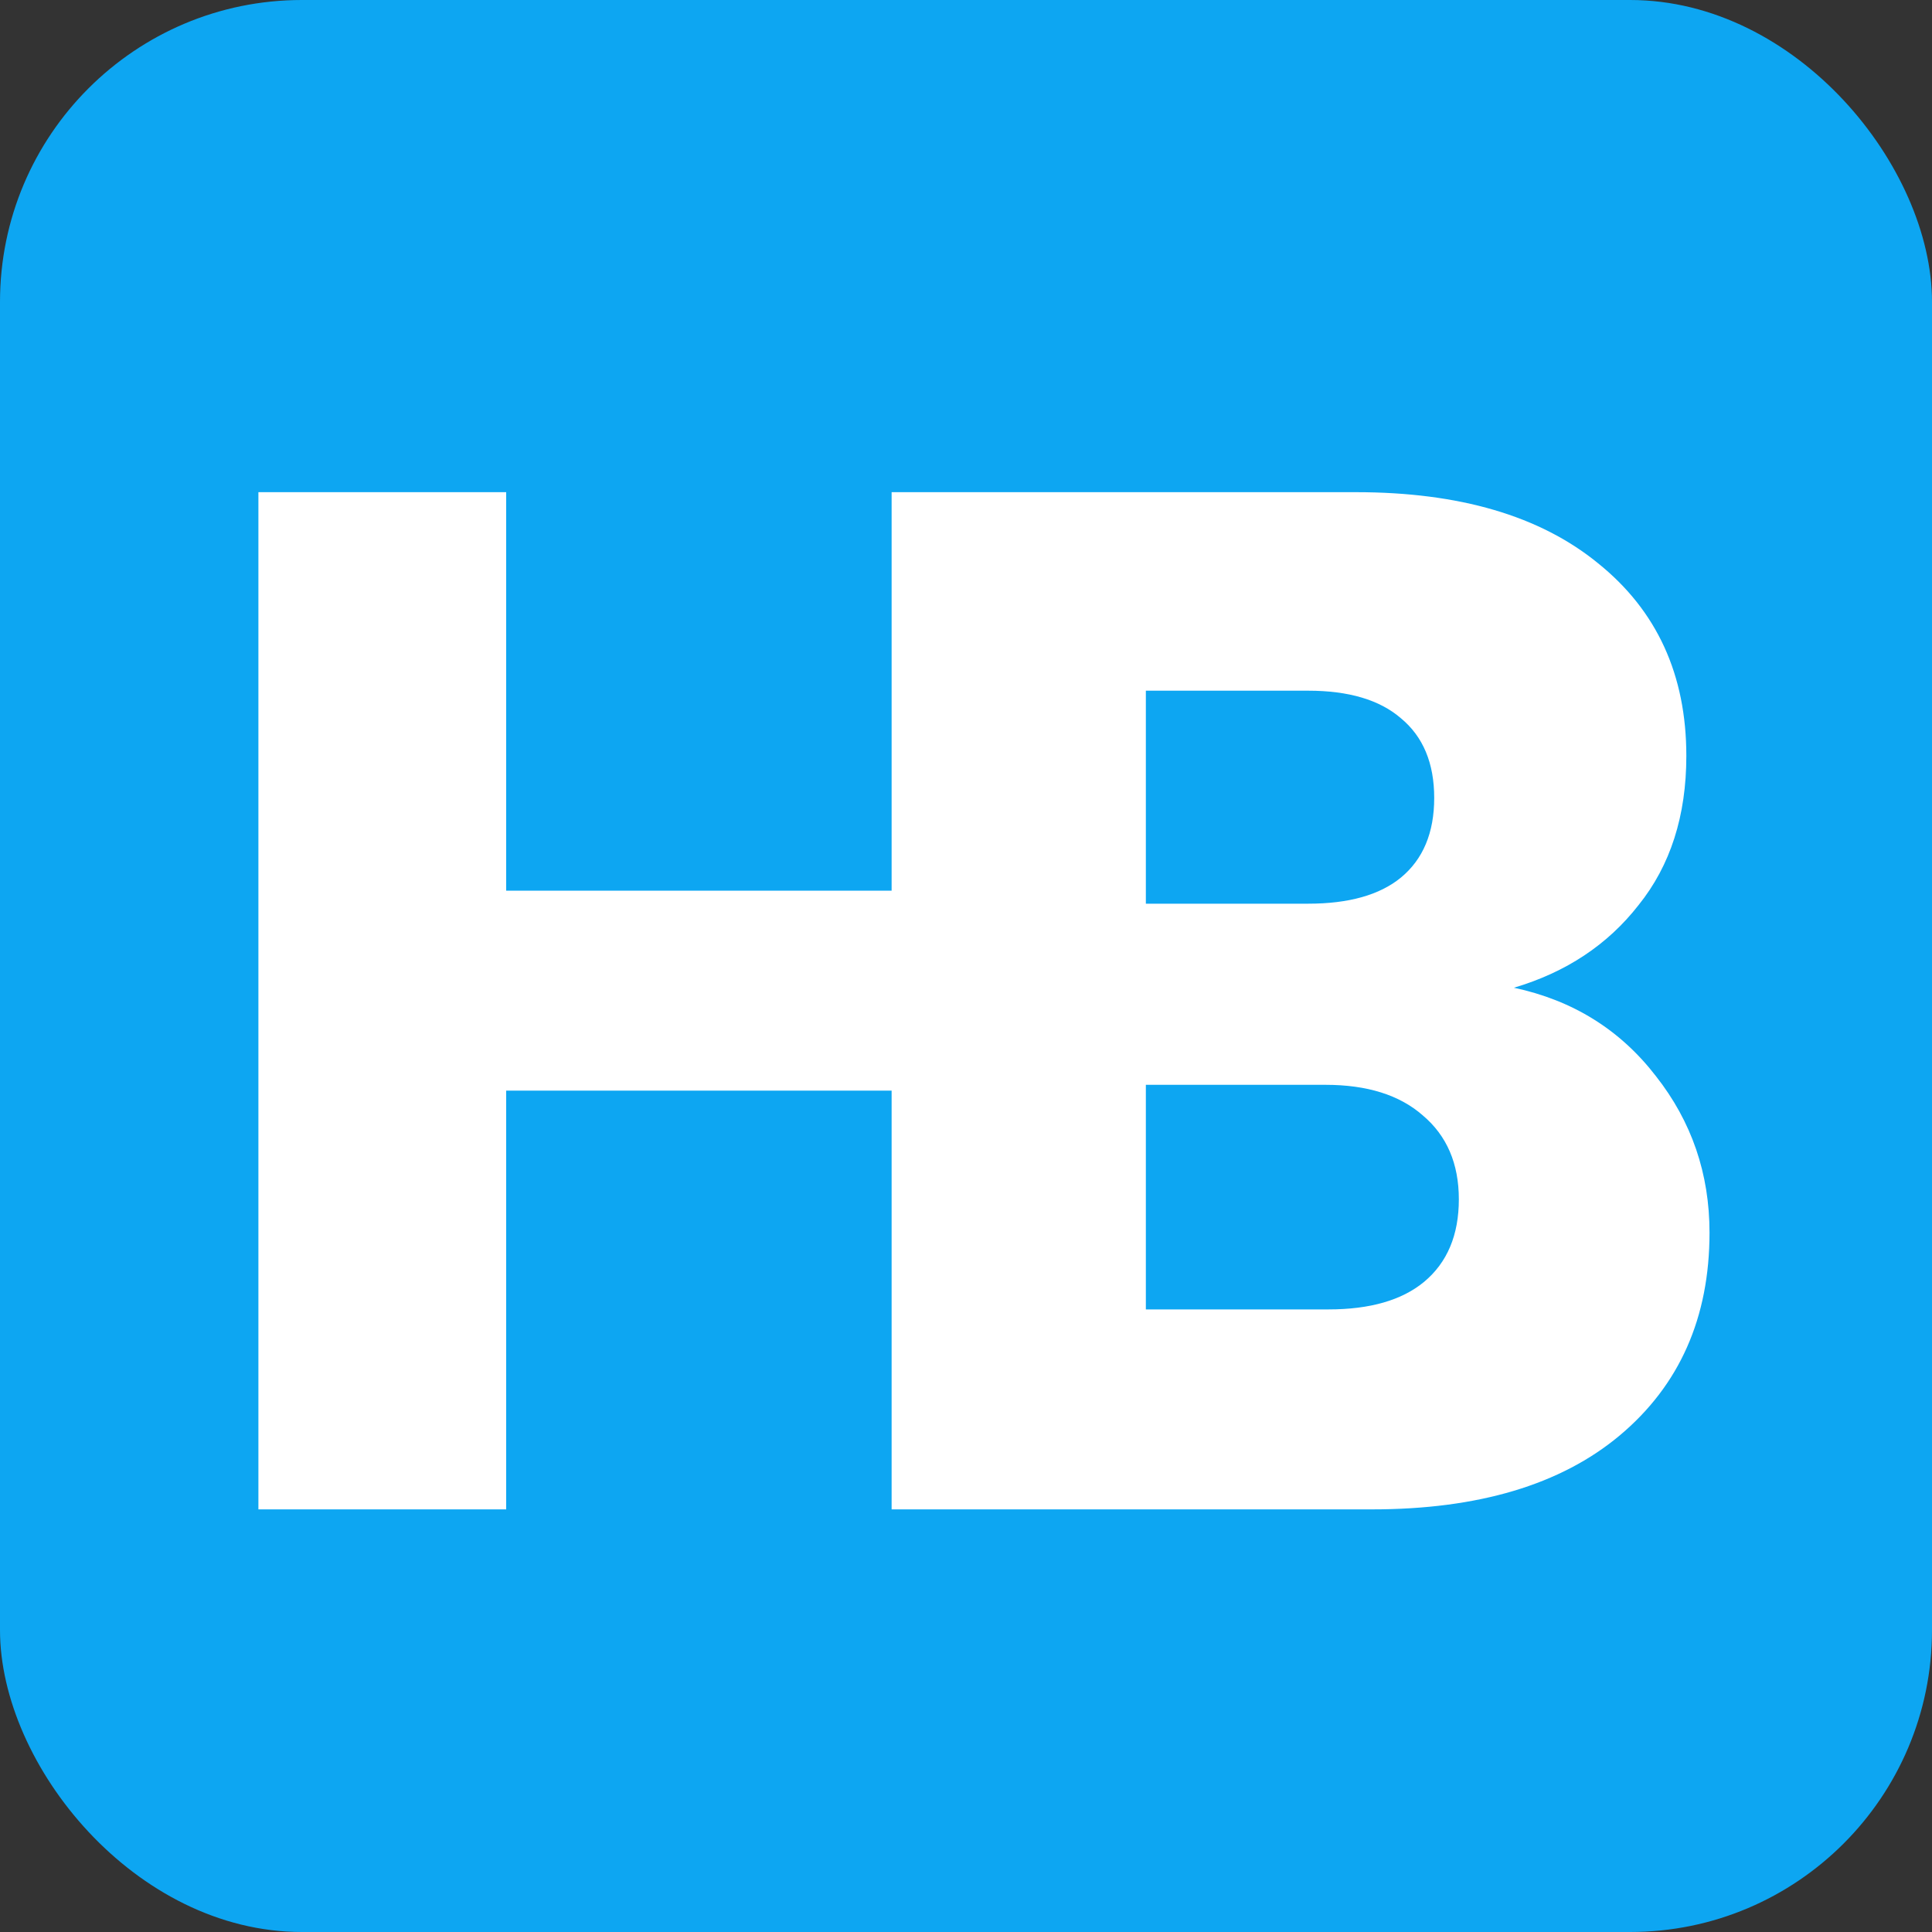
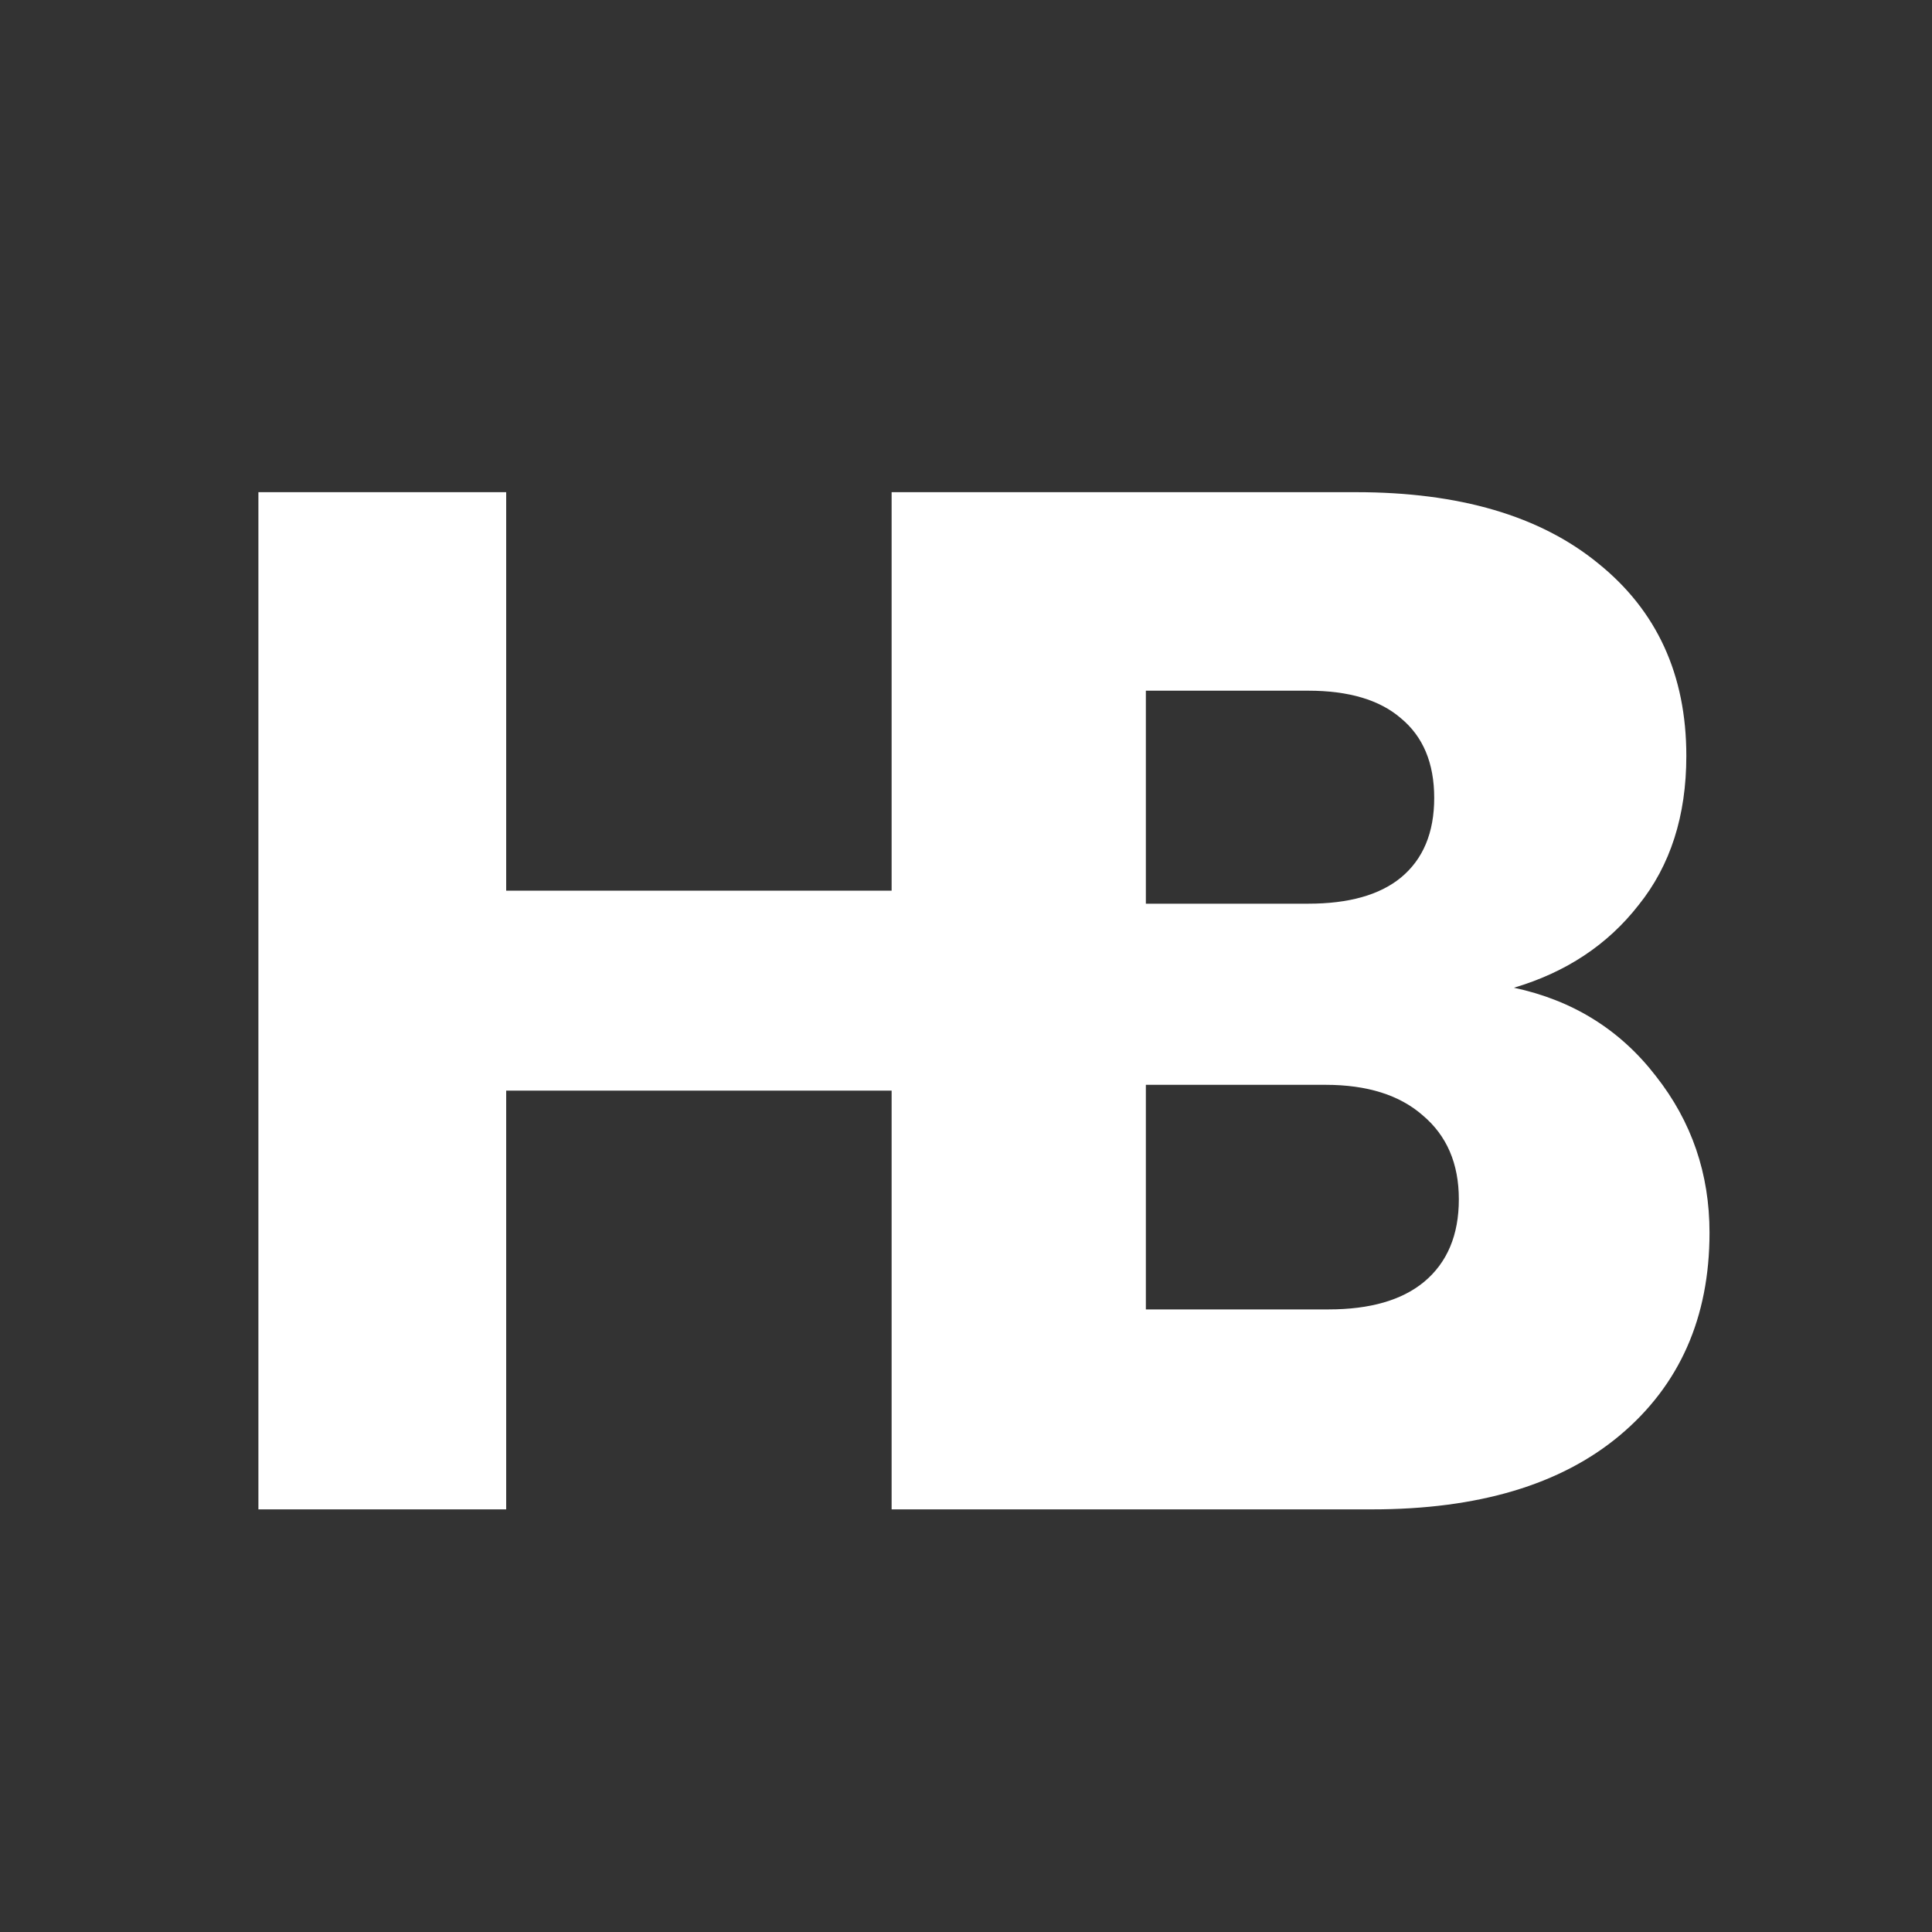
<svg xmlns="http://www.w3.org/2000/svg" width="32" height="32" viewBox="0 0 32 32" fill="none">
  <rect x="0" y="0" width="32" height="32" fill="#333333" stroke="none" />
-   <rect width="32" height="32" rx="5" fill="#0DA6F2" />
  <path d="M18.872 8.152V25H14.768V18.064H8.384V25H4.28V8.152H8.384V14.752H14.768V8.152H18.872ZM25.075 16.36C26.051 16.568 26.835 17.056 27.427 17.824C28.019 18.576 28.315 19.44 28.315 20.416C28.315 21.824 27.819 22.944 26.827 23.776C25.851 24.592 24.483 25 22.723 25H14.875V8.152H22.459C24.171 8.152 25.507 8.544 26.467 9.328C27.443 10.112 27.931 11.176 27.931 12.52C27.931 13.512 27.667 14.336 27.139 14.992C26.627 15.648 25.939 16.104 25.075 16.36ZM18.979 14.968H21.667C22.339 14.968 22.851 14.824 23.203 14.536C23.571 14.232 23.755 13.792 23.755 13.216C23.755 12.64 23.571 12.2 23.203 11.896C22.851 11.592 22.339 11.44 21.667 11.44H18.979V14.968ZM22.003 21.688C22.691 21.688 23.219 21.536 23.587 21.232C23.971 20.912 24.163 20.456 24.163 19.864C24.163 19.272 23.963 18.808 23.563 18.472C23.179 18.136 22.643 17.968 21.955 17.968H18.979V21.688H22.003Z" fill="white" />
</svg>